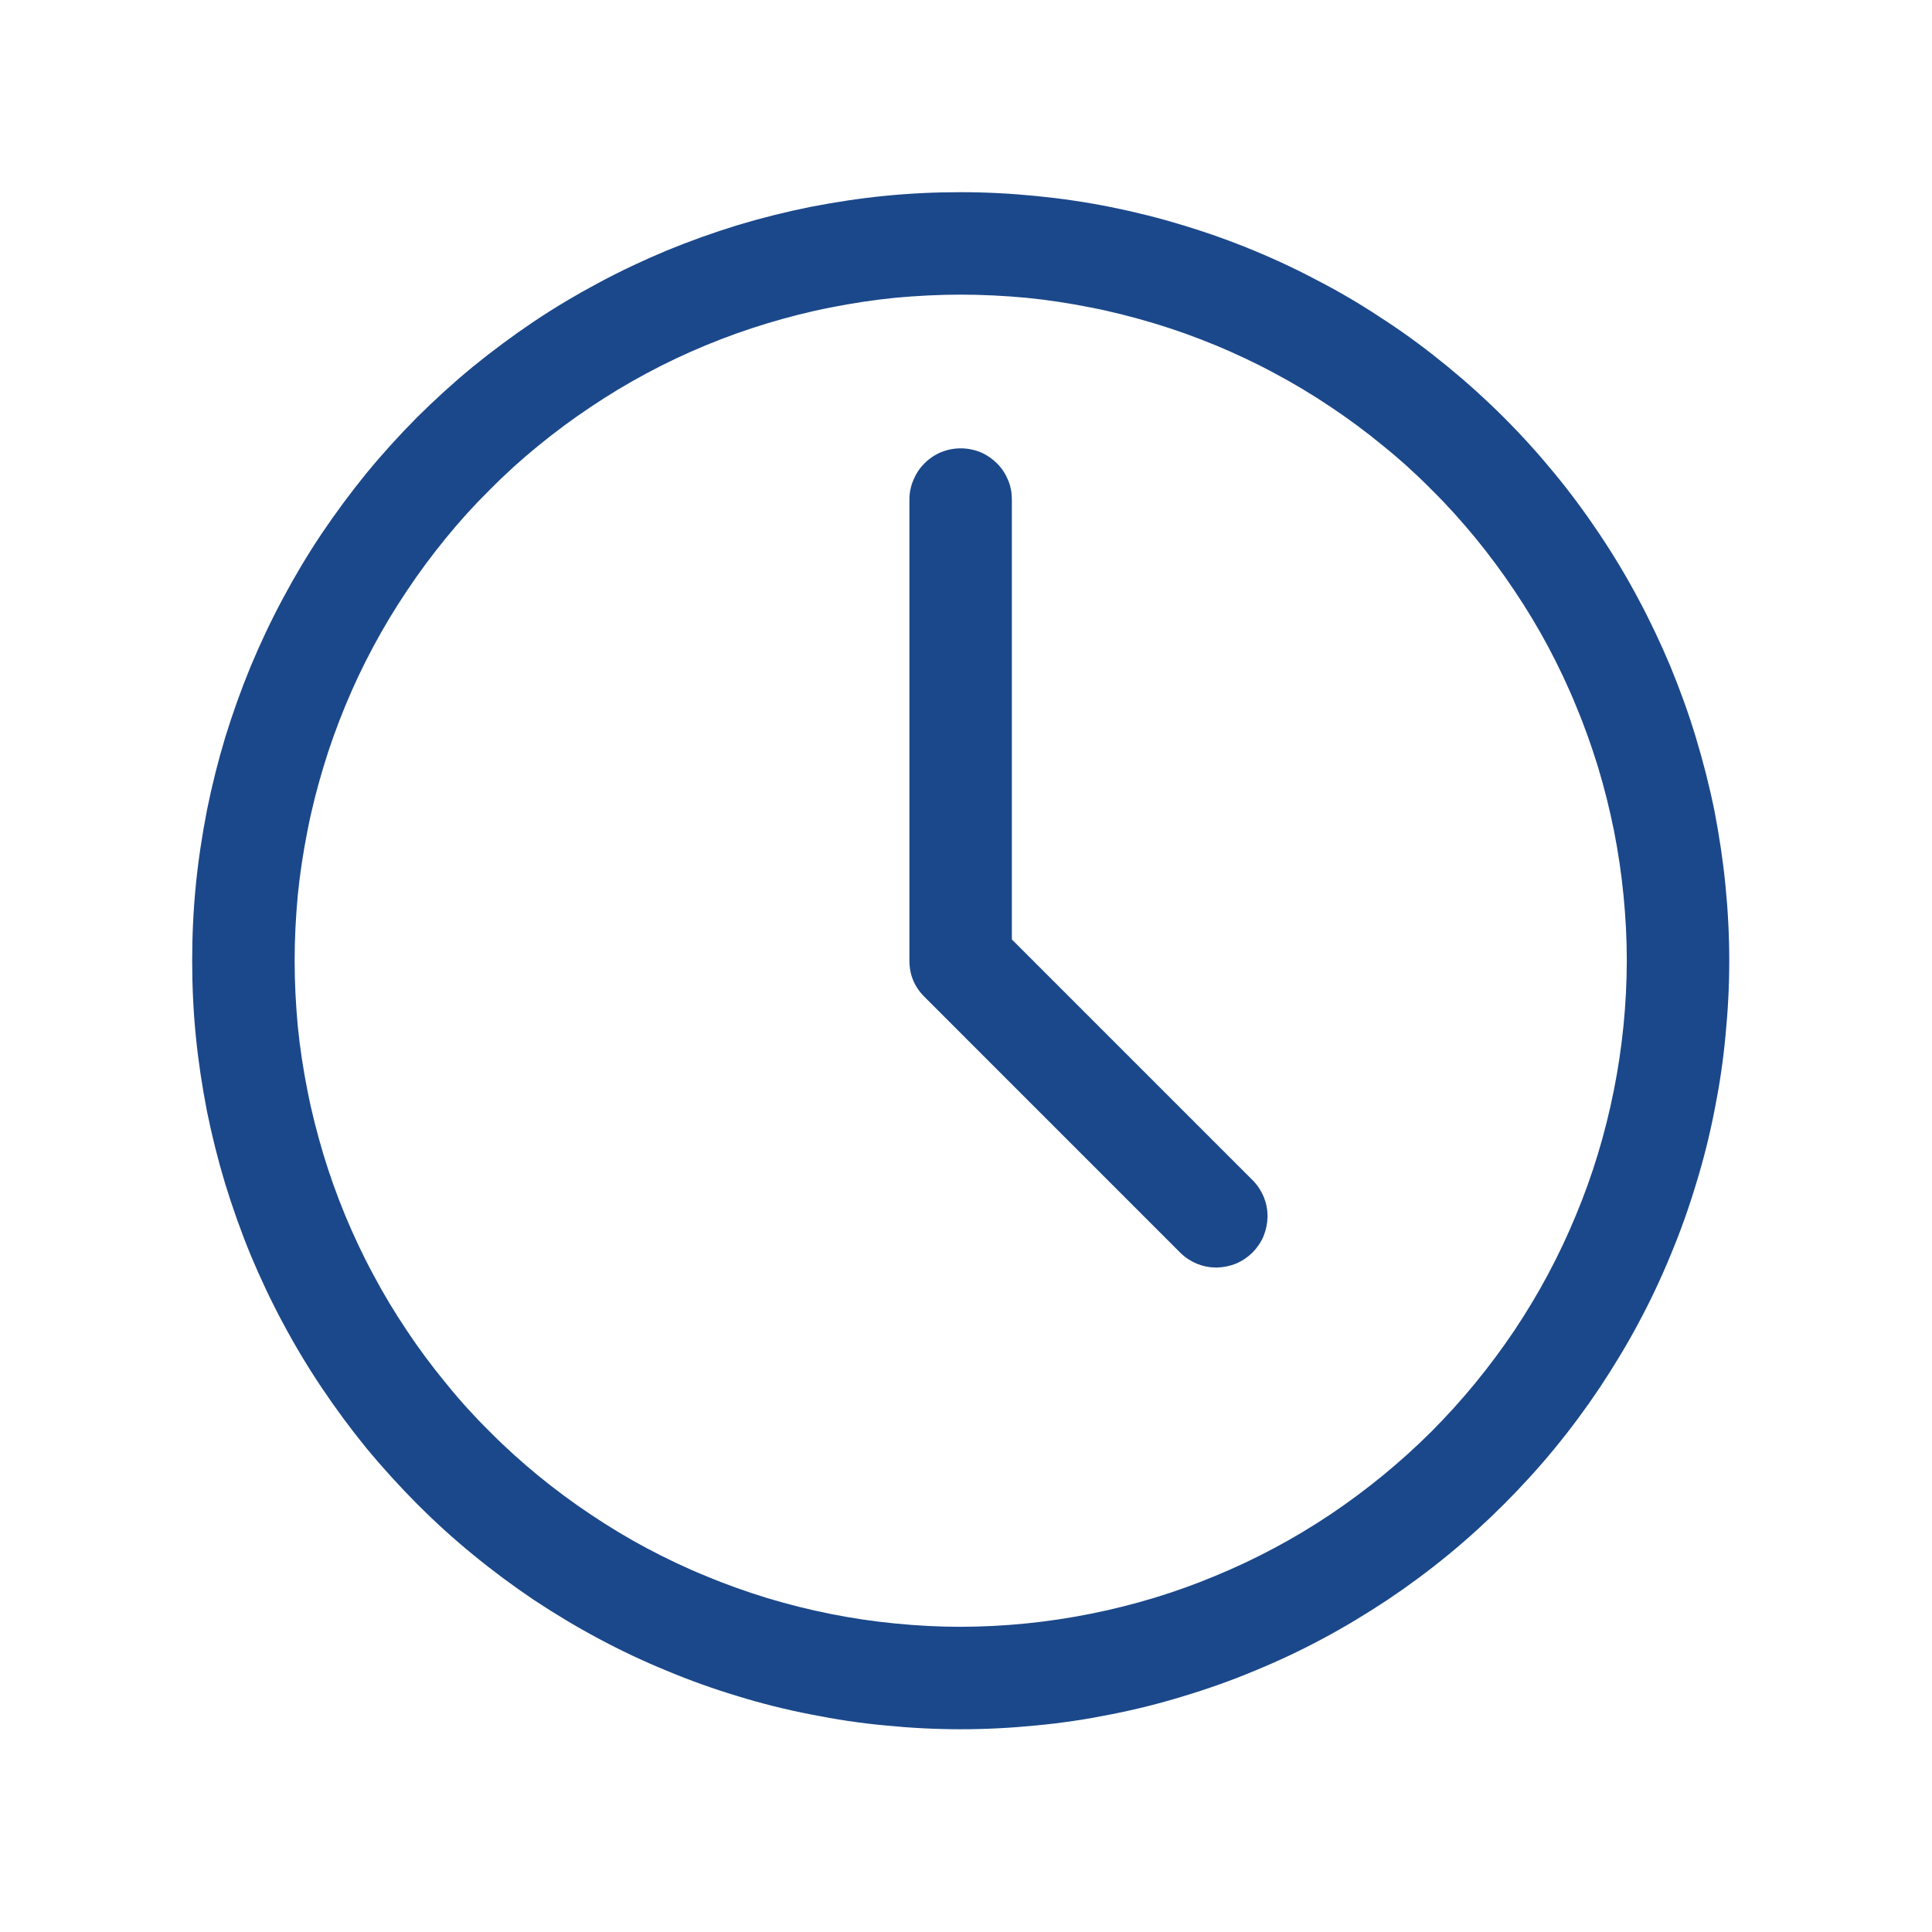
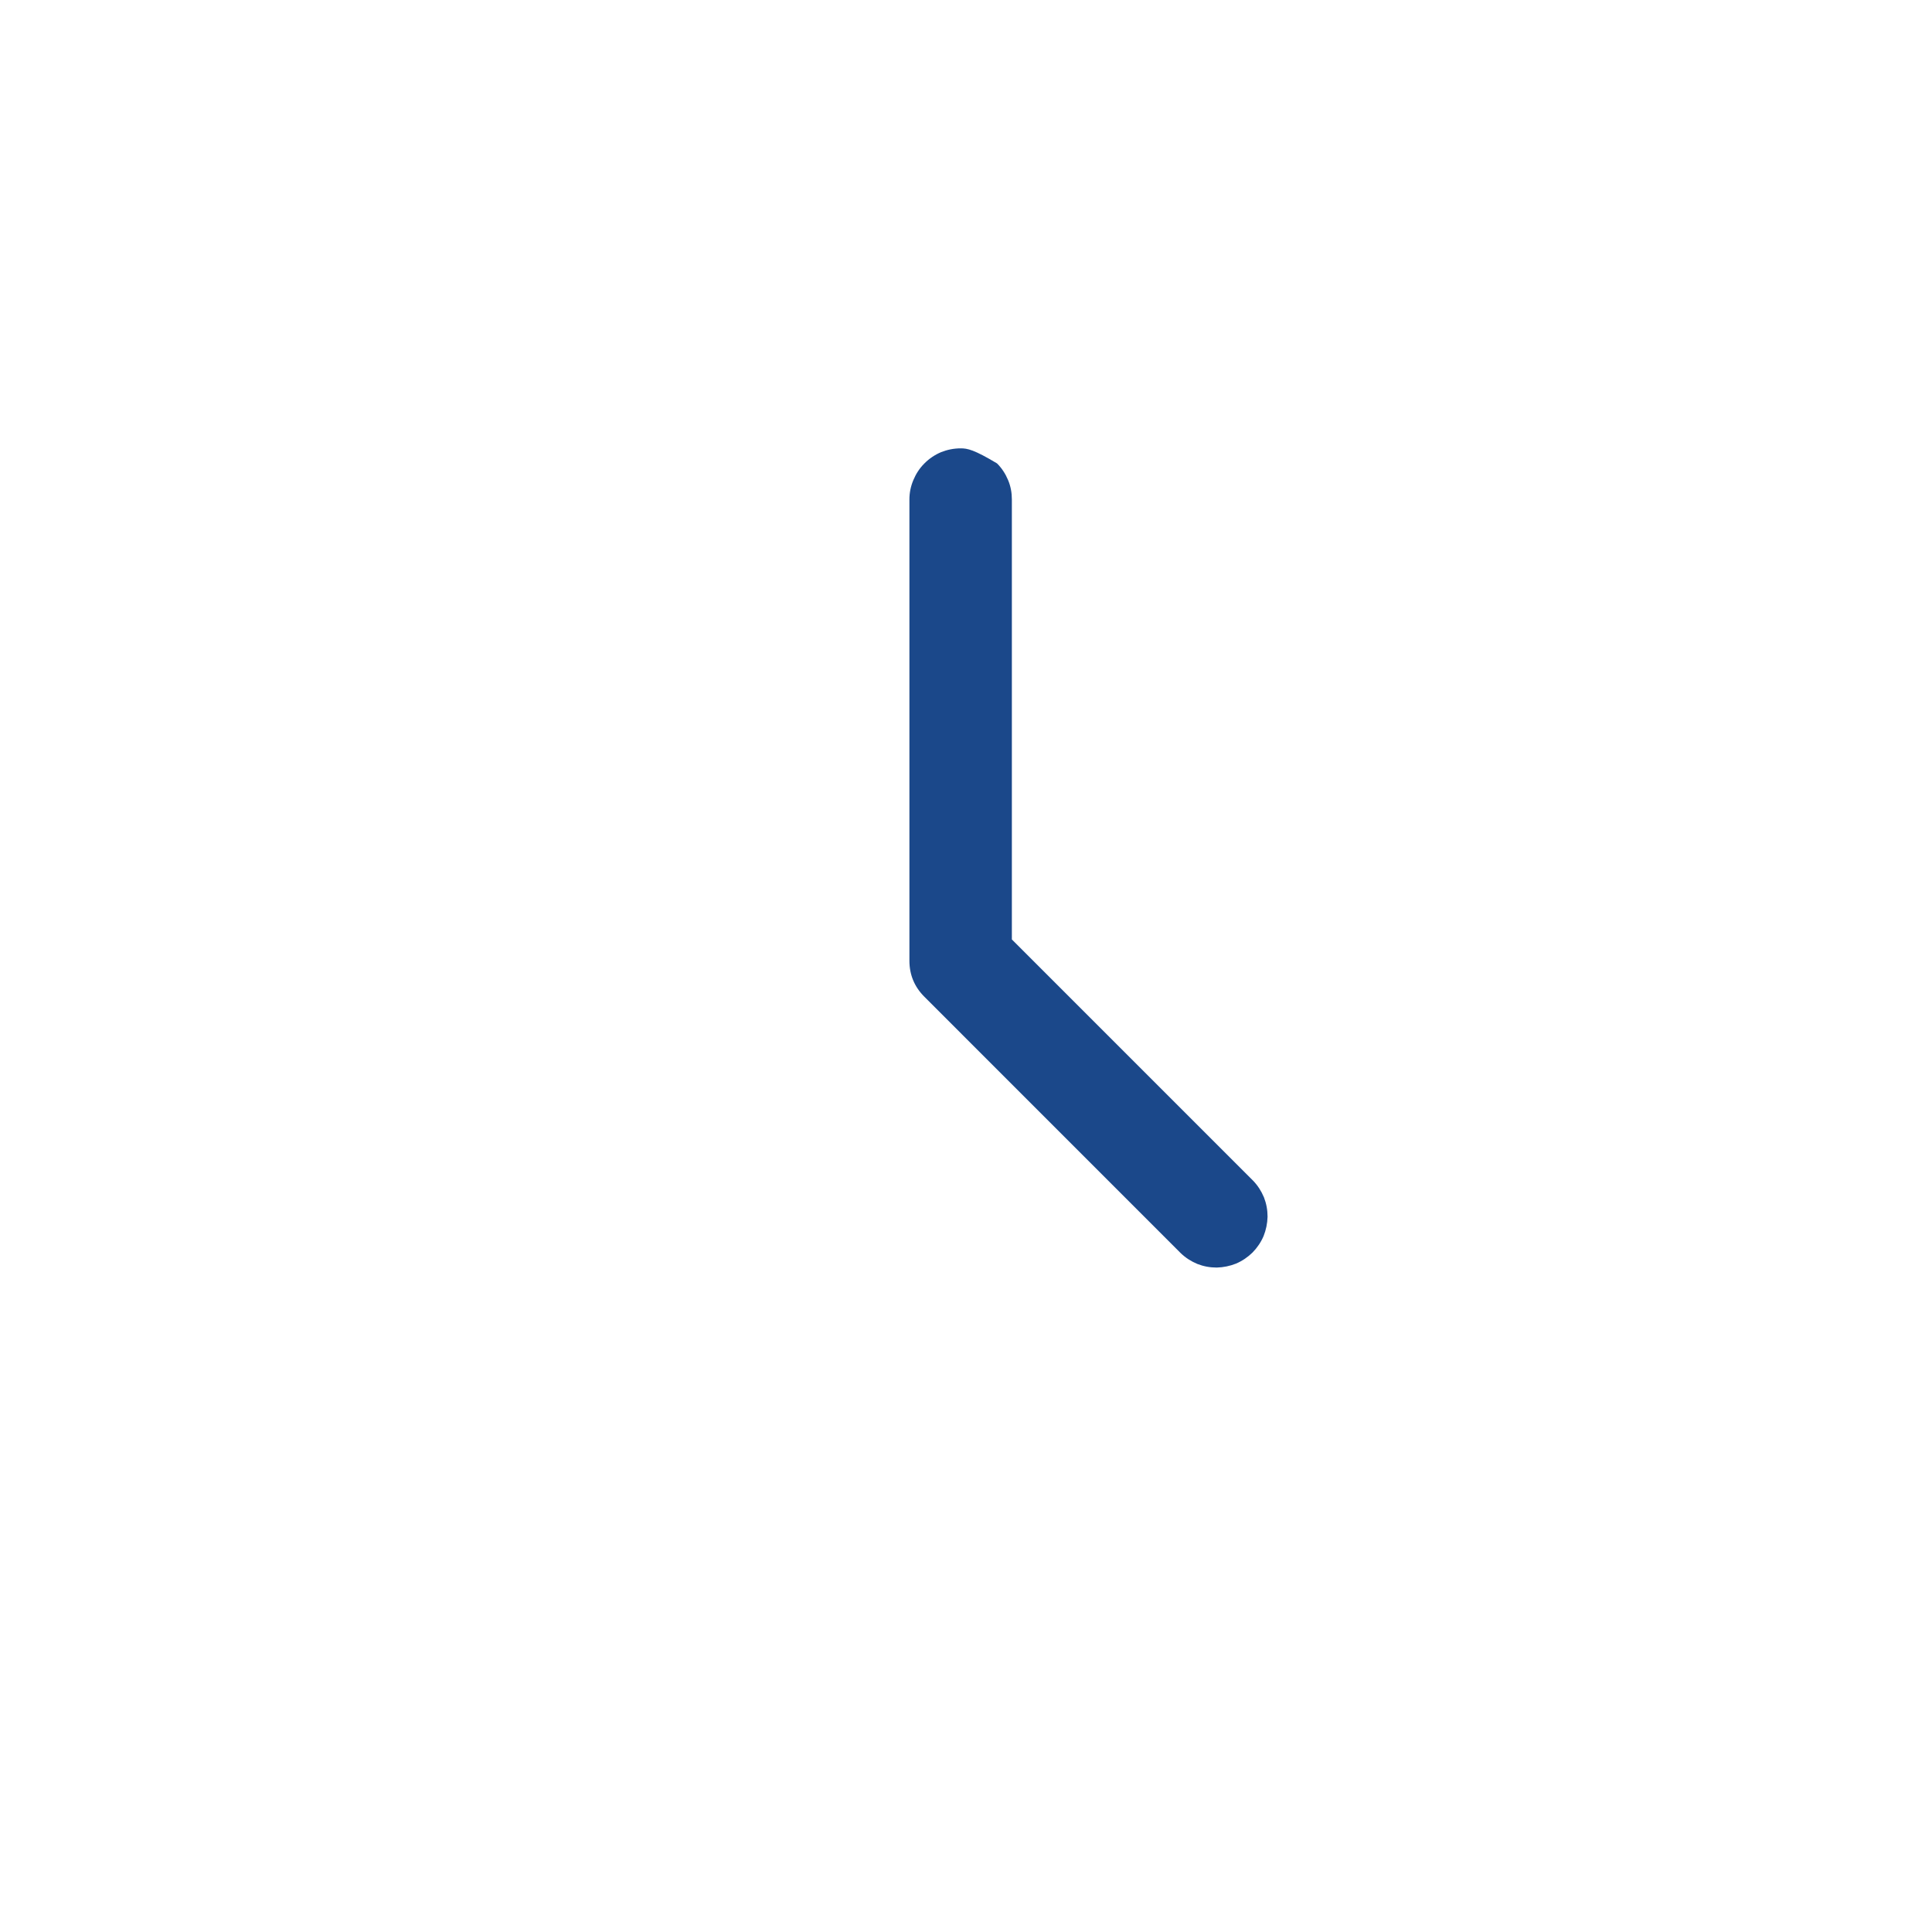
<svg xmlns="http://www.w3.org/2000/svg" width="61" zoomAndPan="magnify" viewBox="0 0 45.75 45.75" height="61" preserveAspectRatio="xMidYMid meet" version="1.0">
  <defs>
    <clipPath id="53910ff9b0">
-       <path d="M 4.551 4.551 L 41 4.551 L 41 41 L 4.551 41 Z M 4.551 4.551 " clip-rule="nonzero" />
-     </clipPath>
+       </clipPath>
  </defs>
  <g clip-path="url(#53910ff9b0)">
    <path fill="#1b488a" d="M 22.75 4.551 C 22.152 4.551 21.559 4.578 20.965 4.637 C 20.371 4.695 19.785 4.785 19.199 4.898 C 18.613 5.016 18.035 5.16 17.465 5.332 C 16.895 5.508 16.336 5.707 15.785 5.934 C 15.234 6.164 14.695 6.418 14.172 6.699 C 13.645 6.98 13.133 7.285 12.637 7.617 C 12.145 7.949 11.664 8.305 11.203 8.68 C 10.742 9.059 10.301 9.461 9.879 9.879 C 9.461 10.301 9.059 10.742 8.68 11.203 C 8.305 11.664 7.949 12.145 7.617 12.637 C 7.285 13.133 6.98 13.645 6.699 14.172 C 6.418 14.695 6.164 15.234 5.934 15.785 C 5.707 16.336 5.508 16.895 5.332 17.465 C 5.16 18.035 5.016 18.613 4.898 19.199 C 4.785 19.785 4.695 20.371 4.637 20.965 C 4.578 21.559 4.551 22.152 4.551 22.75 C 4.551 23.344 4.578 23.941 4.637 24.535 C 4.695 25.125 4.785 25.715 4.898 26.301 C 5.016 26.883 5.16 27.461 5.332 28.031 C 5.508 28.602 5.707 29.164 5.934 29.715 C 6.164 30.266 6.418 30.805 6.699 31.328 C 6.98 31.855 7.285 32.363 7.617 32.859 C 7.949 33.355 8.305 33.836 8.68 34.297 C 9.059 34.754 9.461 35.195 9.879 35.617 C 10.301 36.039 10.742 36.441 11.203 36.816 C 11.664 37.195 12.145 37.551 12.637 37.883 C 13.133 38.211 13.645 38.52 14.172 38.801 C 14.695 39.082 15.234 39.336 15.785 39.562 C 16.336 39.793 16.895 39.992 17.465 40.164 C 18.035 40.34 18.613 40.484 19.199 40.598 C 19.785 40.715 20.371 40.805 20.965 40.859 C 21.559 40.918 22.152 40.949 22.75 40.949 C 23.344 40.949 23.941 40.918 24.535 40.859 C 25.125 40.805 25.715 40.715 26.301 40.598 C 26.883 40.484 27.461 40.34 28.031 40.164 C 28.602 39.992 29.164 39.793 29.715 39.562 C 30.266 39.336 30.805 39.082 31.328 38.801 C 31.855 38.52 32.363 38.211 32.859 37.883 C 33.355 37.551 33.836 37.195 34.297 36.816 C 34.754 36.441 35.195 36.039 35.617 35.617 C 36.039 35.195 36.441 34.754 36.816 34.297 C 37.195 33.836 37.551 33.355 37.883 32.859 C 38.211 32.363 38.52 31.855 38.801 31.328 C 39.082 30.805 39.336 30.266 39.562 29.715 C 39.793 29.164 39.992 28.602 40.164 28.031 C 40.34 27.461 40.484 26.883 40.598 26.301 C 40.715 25.715 40.805 25.125 40.859 24.535 C 40.918 23.941 40.949 23.344 40.949 22.75 C 40.949 22.152 40.918 21.559 40.859 20.965 C 40.801 20.375 40.711 19.785 40.598 19.199 C 40.48 18.617 40.332 18.039 40.16 17.469 C 39.988 16.898 39.785 16.34 39.559 15.789 C 39.328 15.238 39.074 14.699 38.793 14.176 C 38.512 13.648 38.207 13.141 37.875 12.645 C 37.543 12.148 37.191 11.672 36.812 11.211 C 36.434 10.75 36.035 10.309 35.613 9.887 C 35.191 9.465 34.75 9.066 34.289 8.688 C 33.828 8.309 33.352 7.953 32.855 7.625 C 32.359 7.293 31.852 6.984 31.324 6.707 C 30.801 6.426 30.262 6.168 29.711 5.941 C 29.16 5.711 28.602 5.512 28.031 5.34 C 27.461 5.164 26.883 5.02 26.297 4.902 C 25.715 4.785 25.125 4.699 24.531 4.641 C 23.941 4.582 23.344 4.551 22.75 4.551 Z M 22.75 38.523 C 22.234 38.523 21.719 38.496 21.203 38.445 C 20.688 38.395 20.18 38.32 19.672 38.219 C 19.164 38.117 18.664 37.992 18.172 37.844 C 17.676 37.691 17.191 37.52 16.715 37.32 C 16.234 37.125 15.77 36.902 15.312 36.66 C 14.859 36.418 14.418 36.152 13.988 35.863 C 13.559 35.578 13.145 35.27 12.742 34.941 C 12.344 34.613 11.961 34.27 11.598 33.902 C 11.23 33.539 10.883 33.156 10.559 32.754 C 10.23 32.355 9.922 31.941 9.637 31.512 C 9.348 31.082 9.082 30.641 8.84 30.184 C 8.594 29.73 8.375 29.262 8.176 28.785 C 7.98 28.309 7.805 27.824 7.656 27.328 C 7.508 26.832 7.379 26.332 7.281 25.828 C 7.18 25.32 7.102 24.809 7.051 24.297 C 7.004 23.781 6.977 23.266 6.977 22.75 C 6.977 22.234 7.004 21.719 7.051 21.203 C 7.102 20.688 7.18 20.18 7.281 19.672 C 7.379 19.164 7.508 18.664 7.656 18.172 C 7.805 17.676 7.98 17.191 8.176 16.715 C 8.375 16.234 8.594 15.77 8.84 15.312 C 9.082 14.859 9.348 14.418 9.637 13.988 C 9.922 13.559 10.23 13.145 10.559 12.742 C 10.883 12.344 11.23 11.961 11.598 11.598 C 11.961 11.23 12.344 10.883 12.742 10.559 C 13.145 10.23 13.559 9.922 13.988 9.637 C 14.418 9.348 14.859 9.082 15.312 8.84 C 15.77 8.594 16.234 8.375 16.715 8.176 C 17.191 7.98 17.676 7.805 18.172 7.656 C 18.664 7.508 19.164 7.379 19.672 7.281 C 20.18 7.18 20.688 7.102 21.203 7.051 C 21.719 7.004 22.234 6.977 22.75 6.977 C 23.266 6.977 23.781 7.004 24.297 7.051 C 24.809 7.102 25.32 7.18 25.828 7.281 C 26.332 7.379 26.832 7.508 27.328 7.656 C 27.824 7.805 28.309 7.98 28.785 8.176 C 29.262 8.375 29.73 8.594 30.184 8.84 C 30.641 9.082 31.082 9.348 31.512 9.637 C 31.941 9.922 32.355 10.23 32.754 10.559 C 33.156 10.883 33.539 11.23 33.902 11.598 C 34.27 11.961 34.613 12.344 34.941 12.742 C 35.27 13.145 35.578 13.559 35.863 13.988 C 36.152 14.418 36.418 14.859 36.66 15.312 C 36.902 15.77 37.125 16.234 37.32 16.715 C 37.52 17.191 37.691 17.676 37.844 18.172 C 37.992 18.664 38.117 19.164 38.219 19.672 C 38.32 20.18 38.395 20.688 38.445 21.203 C 38.496 21.719 38.523 22.234 38.523 22.75 C 38.52 23.785 38.418 24.809 38.215 25.824 C 38.012 26.84 37.715 27.828 37.316 28.781 C 36.922 29.738 36.434 30.648 35.859 31.508 C 35.281 32.367 34.629 33.164 33.898 33.898 C 33.164 34.629 32.367 35.281 31.508 35.859 C 30.648 36.434 29.738 36.922 28.781 37.316 C 27.828 37.715 26.84 38.012 25.824 38.215 C 24.809 38.418 23.785 38.52 22.75 38.523 Z M 22.75 38.523 " fill-opacity="1" fill-rule="nonzero" />
  </g>
-   <path fill="#1b488a" d="M 23.961 22.246 L 23.961 11.828 C 23.961 11.668 23.934 11.516 23.871 11.367 C 23.809 11.219 23.723 11.086 23.609 10.973 C 23.492 10.859 23.363 10.77 23.215 10.707 C 23.066 10.648 22.91 10.617 22.75 10.617 C 22.59 10.617 22.434 10.648 22.285 10.707 C 22.137 10.77 22.004 10.859 21.891 10.973 C 21.777 11.086 21.691 11.219 21.629 11.367 C 21.566 11.516 21.535 11.668 21.535 11.828 L 21.535 22.75 C 21.535 23.086 21.656 23.371 21.891 23.605 L 27.957 29.672 C 28.074 29.785 28.203 29.867 28.352 29.93 C 28.5 29.988 28.652 30.016 28.812 30.016 C 28.969 30.012 29.125 29.98 29.27 29.922 C 29.418 29.859 29.547 29.77 29.66 29.66 C 29.77 29.547 29.859 29.418 29.922 29.27 C 29.98 29.125 30.012 28.969 30.016 28.812 C 30.016 28.652 29.988 28.5 29.93 28.352 C 29.867 28.203 29.785 28.074 29.672 27.957 Z M 23.961 22.246 " fill-opacity="1" fill-rule="nonzero" />
+   <path fill="#1b488a" d="M 23.961 22.246 L 23.961 11.828 C 23.961 11.668 23.934 11.516 23.871 11.367 C 23.809 11.219 23.723 11.086 23.609 10.973 C 23.066 10.648 22.91 10.617 22.75 10.617 C 22.59 10.617 22.434 10.648 22.285 10.707 C 22.137 10.77 22.004 10.859 21.891 10.973 C 21.777 11.086 21.691 11.219 21.629 11.367 C 21.566 11.516 21.535 11.668 21.535 11.828 L 21.535 22.75 C 21.535 23.086 21.656 23.371 21.891 23.605 L 27.957 29.672 C 28.074 29.785 28.203 29.867 28.352 29.93 C 28.5 29.988 28.652 30.016 28.812 30.016 C 28.969 30.012 29.125 29.98 29.27 29.922 C 29.418 29.859 29.547 29.77 29.66 29.66 C 29.77 29.547 29.859 29.418 29.922 29.27 C 29.98 29.125 30.012 28.969 30.016 28.812 C 30.016 28.652 29.988 28.5 29.93 28.352 C 29.867 28.203 29.785 28.074 29.672 27.957 Z M 23.961 22.246 " fill-opacity="1" fill-rule="nonzero" />
</svg>